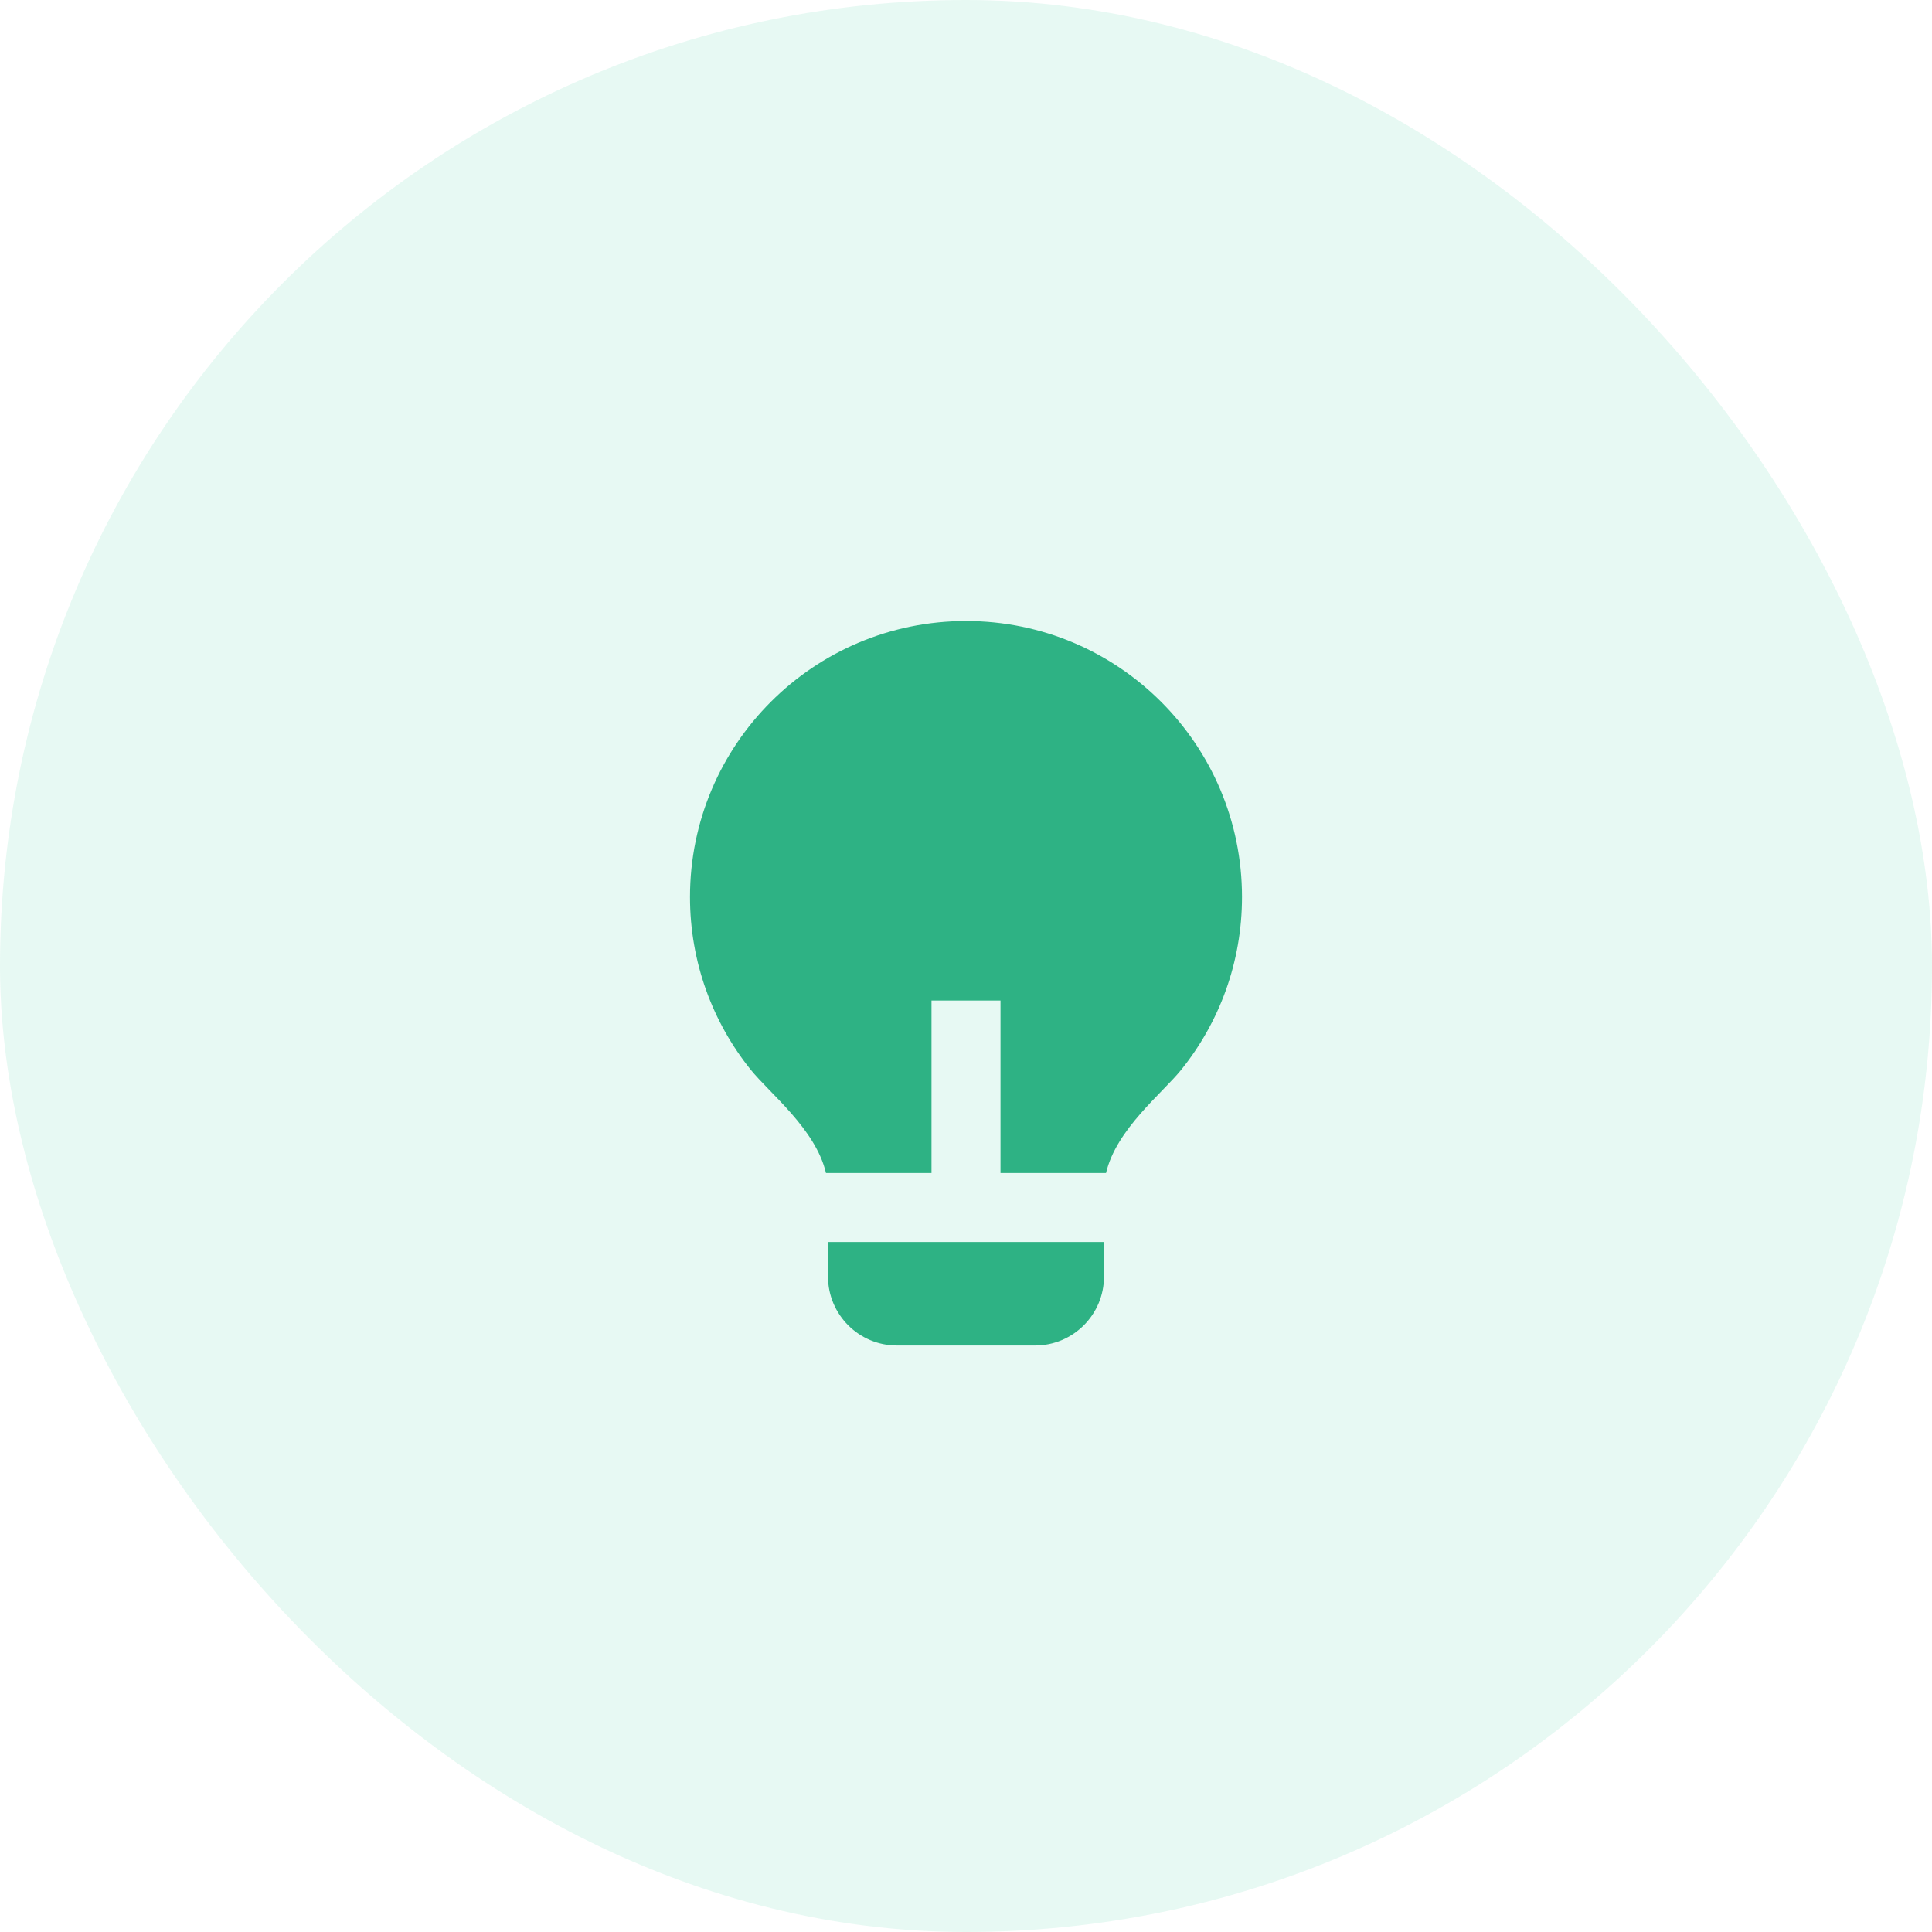
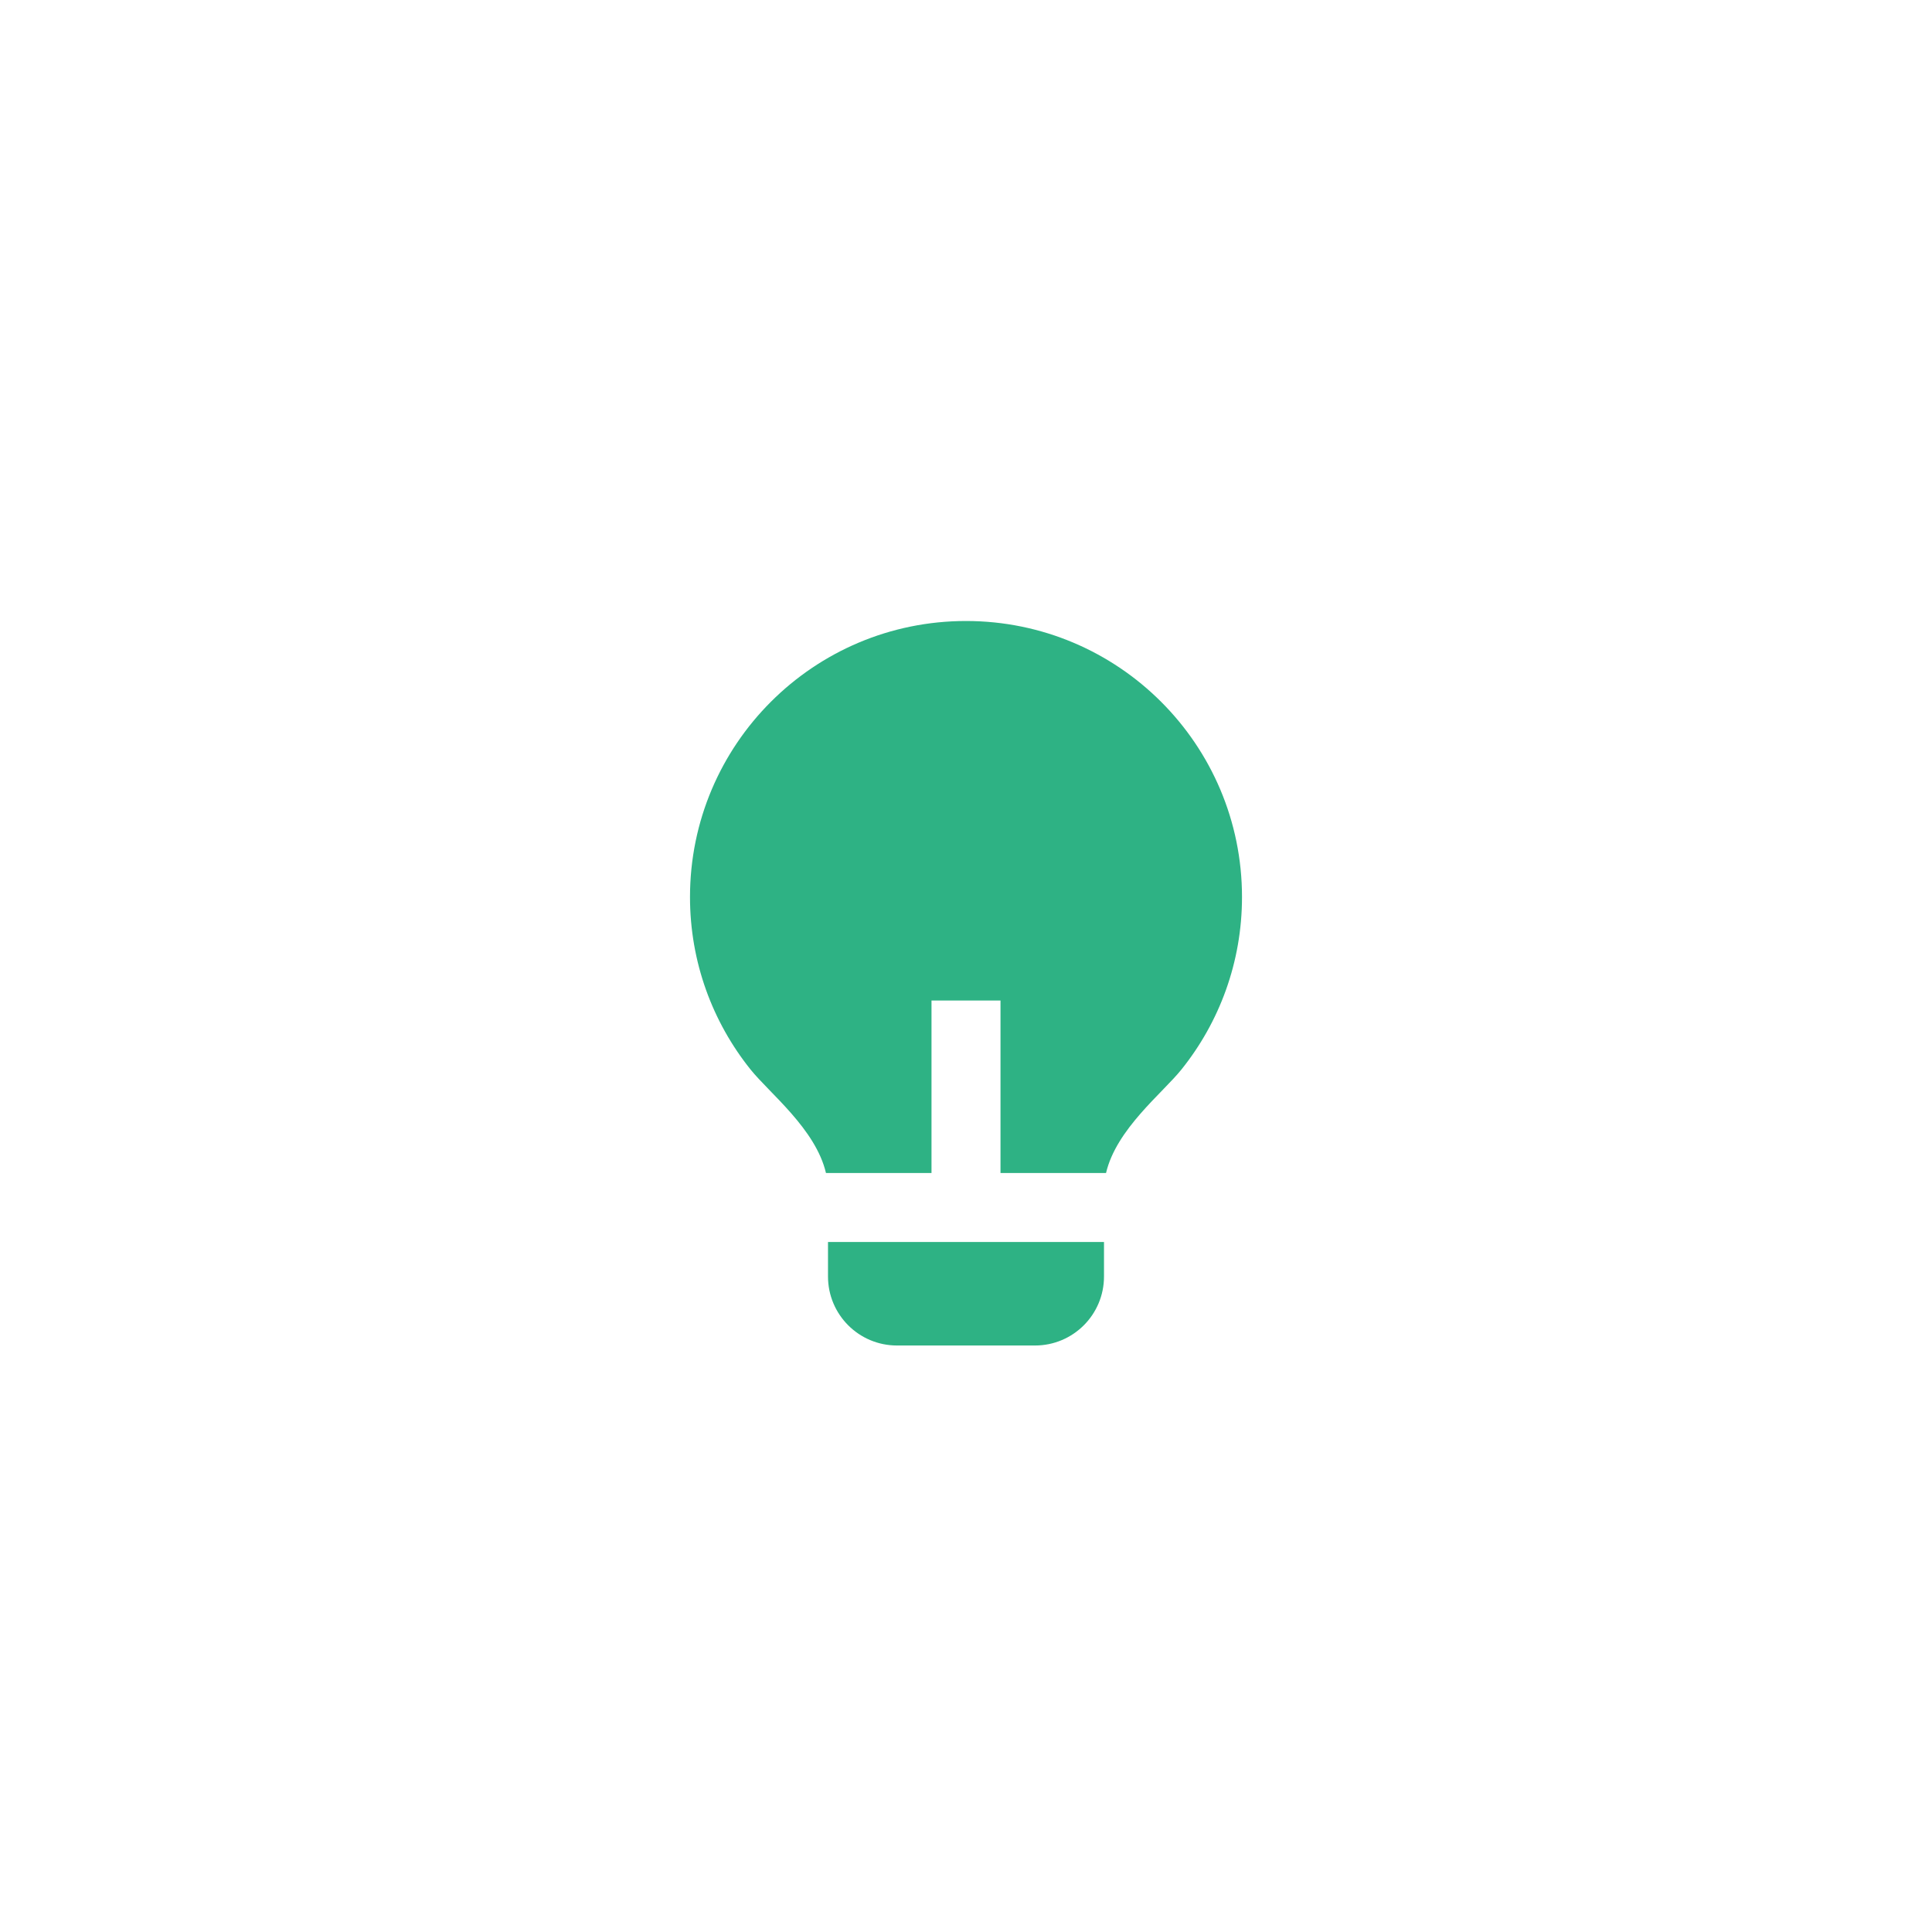
<svg xmlns="http://www.w3.org/2000/svg" width="56" height="56" viewBox="0 0 56 56" fill="none">
-   <rect width="56" height="56" rx="28" fill="#62D6AD" fill-opacity="0.15" />
  <path d="M27 34H23.941C23.644 32.727 22.304 31.686 21.754 30.999C20.657 29.63 20 27.892 20 26C20 21.582 23.582 18 28 18C32.418 18 36 21.582 36 26C36 27.892 35.343 29.631 34.244 31.001C33.694 31.687 32.356 32.728 32.059 34H29V29H27V34ZM32 36V37C32 38.105 31.105 39 30 39H26C24.895 39 24 38.105 24 37V36H32Z" fill="#2EB284" />
</svg>